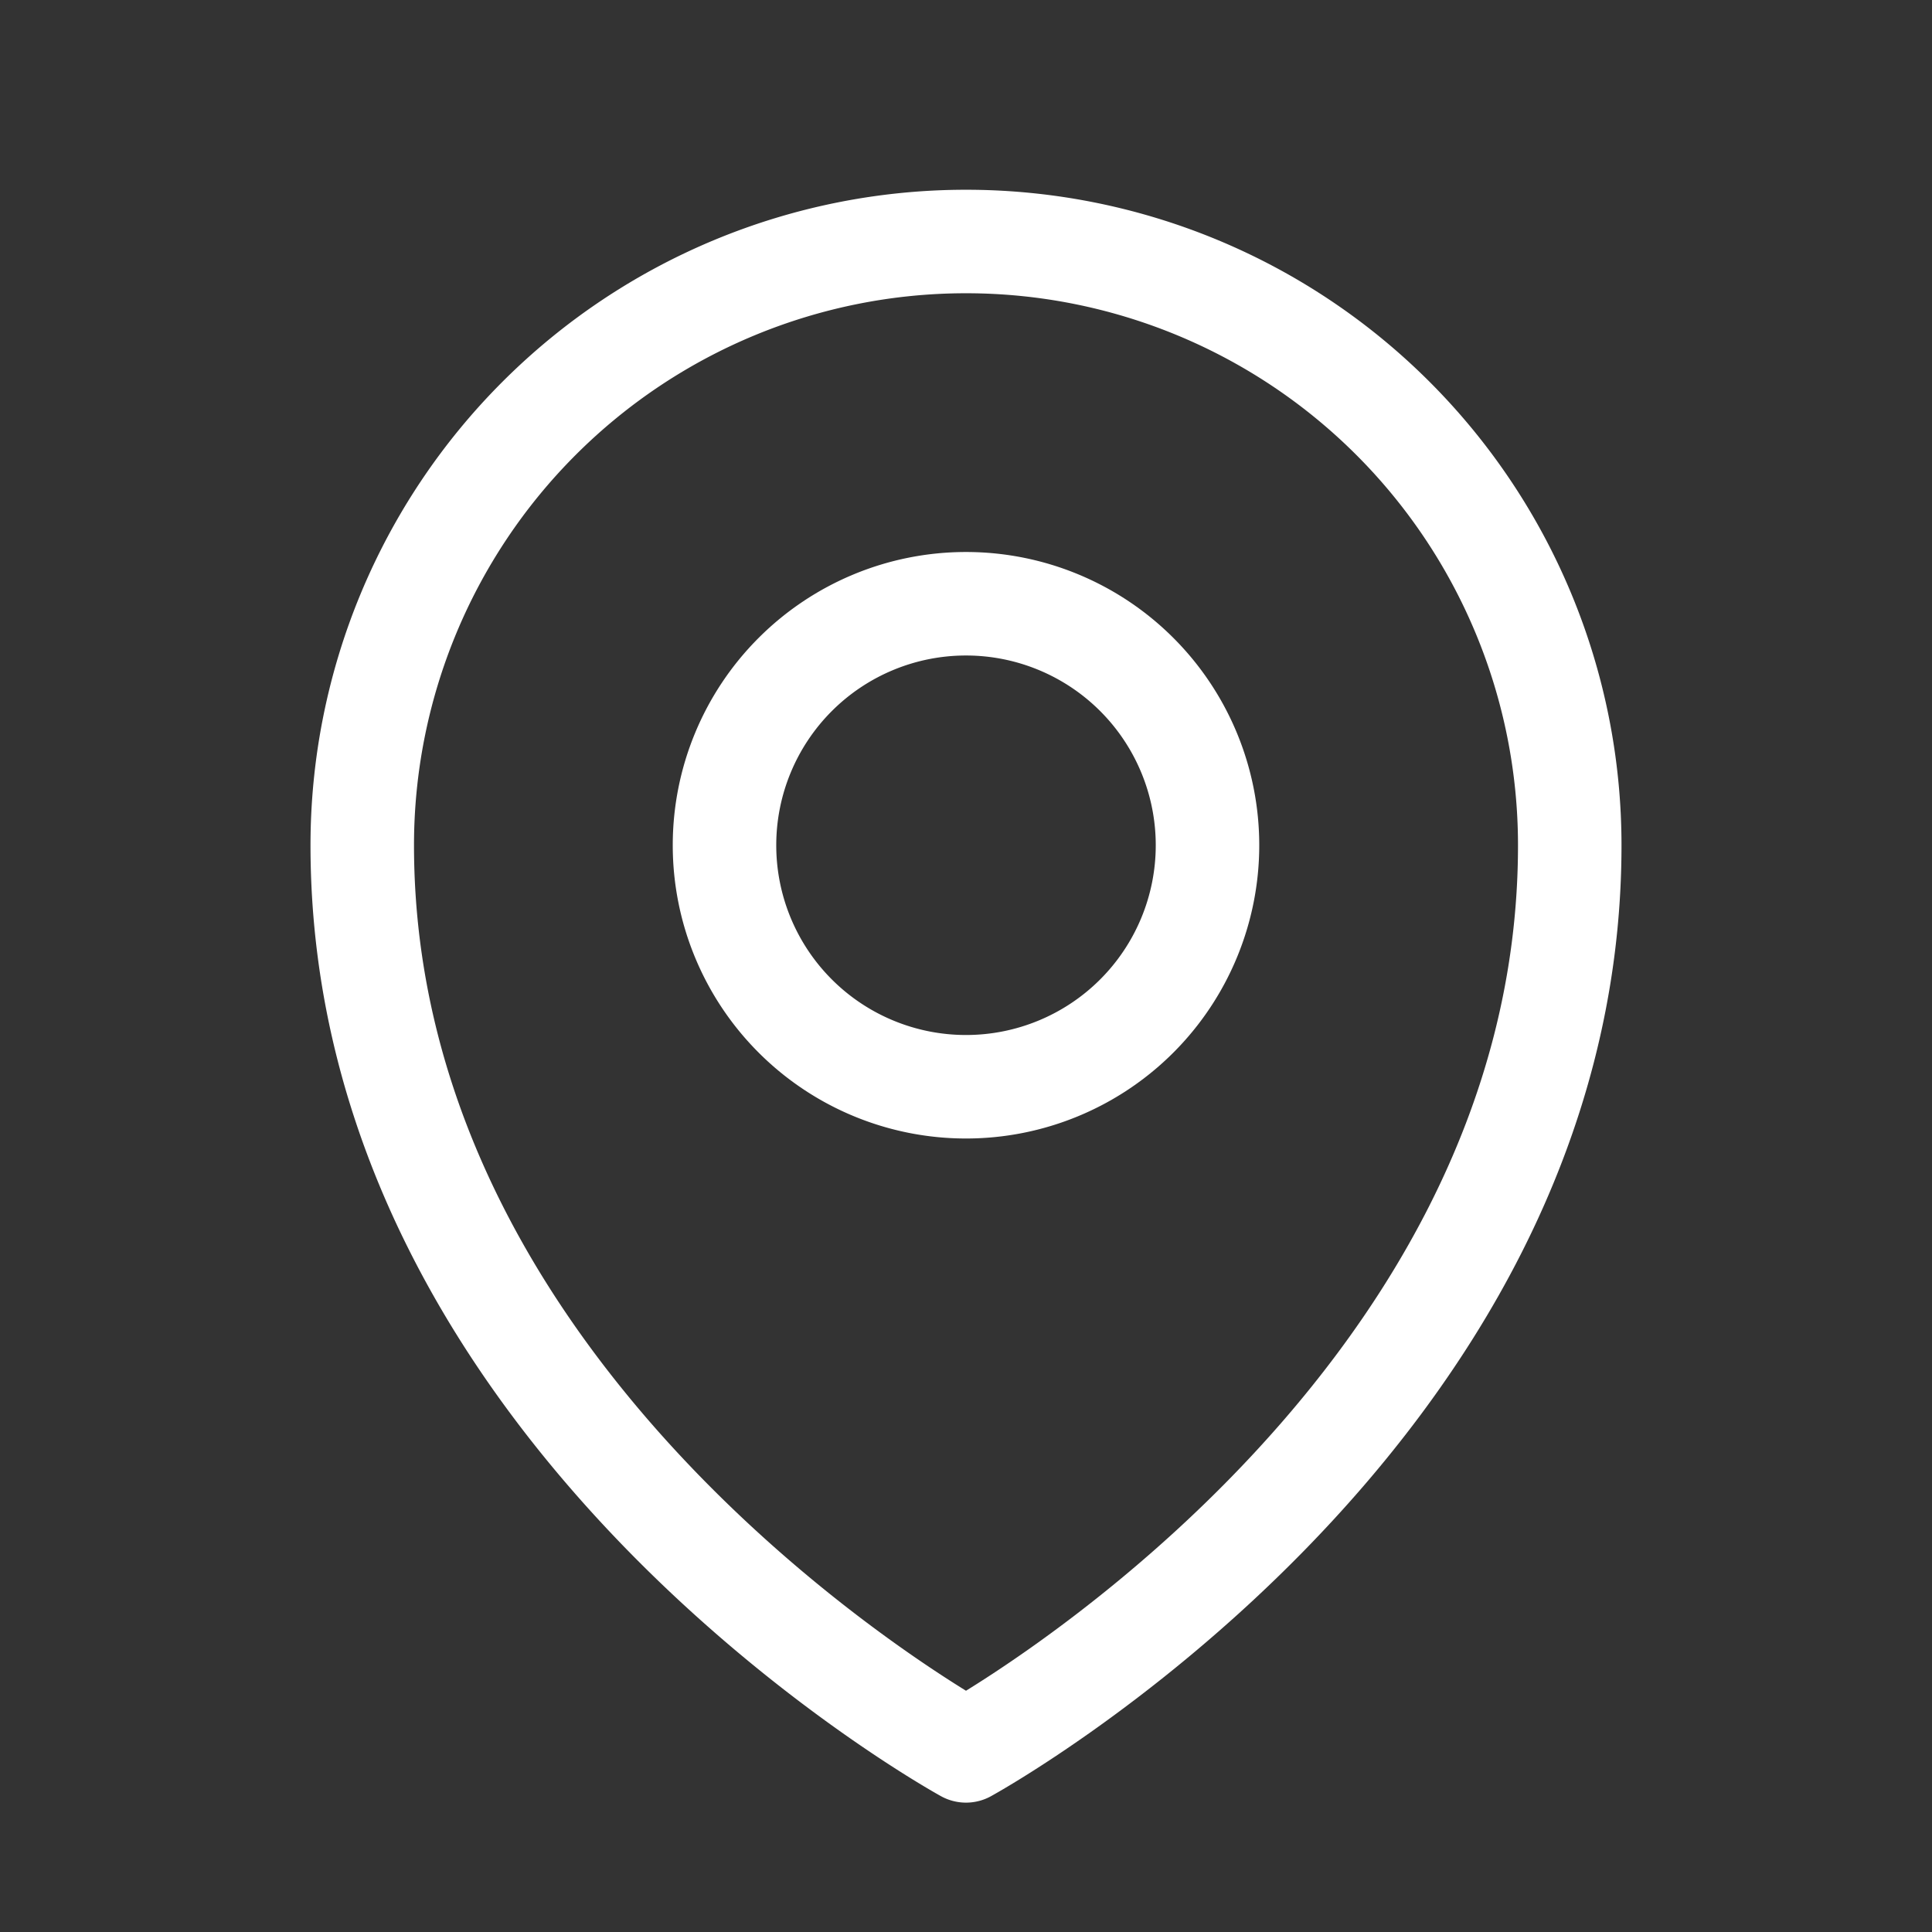
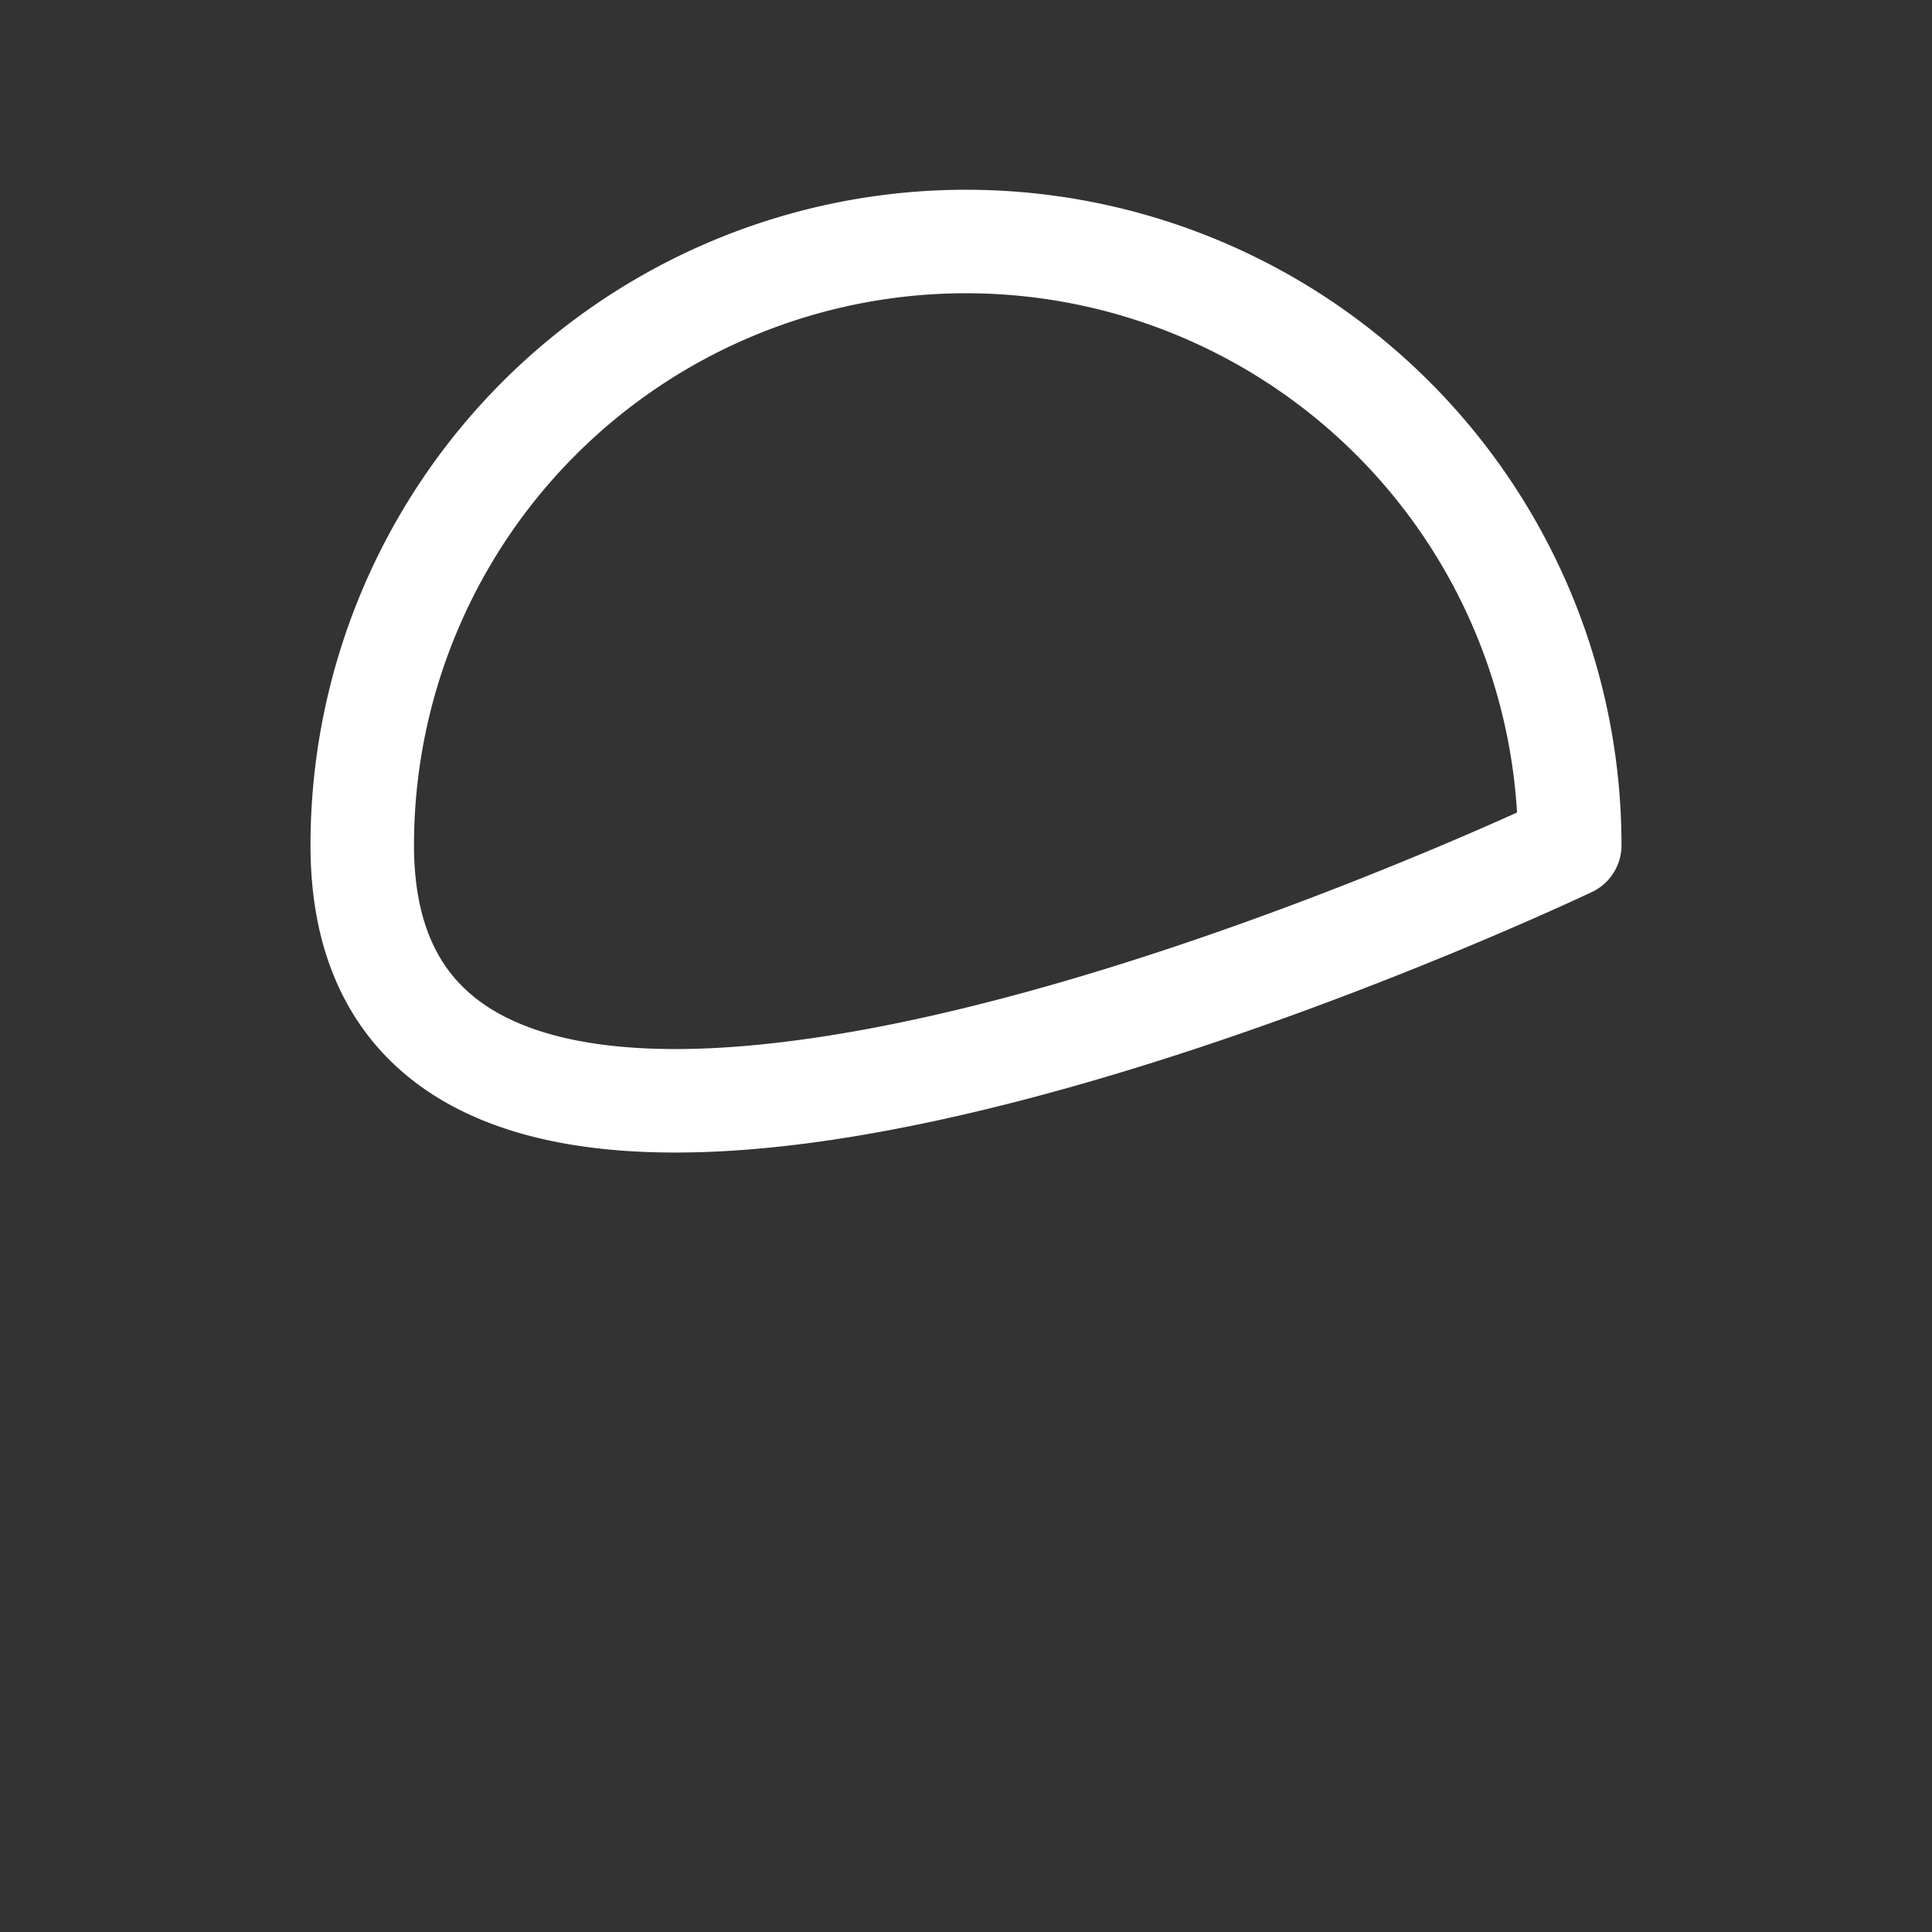
<svg xmlns="http://www.w3.org/2000/svg" width="28" height="28" fill="none" stroke="#fff" stroke-width="1.5" stroke-linejoin="round">
  <rect width="100%" height="100%" fill="#333333" stroke="none" />
-   <path d="M17.5 12.25a3.5 3.5 0 1 1-7 0 3.5 3.5 0 1 1 7 0z" />
-   <path d="M22.75 12.25c0 8.333-8.75 13.125-8.75 13.125S5.25 20.583 5.25 12.25a8.75 8.75 0 1 1 17.5 0z" />
+   <path d="M22.75 12.25S5.25 20.583 5.25 12.25a8.75 8.75 0 1 1 17.5 0z" />
</svg>